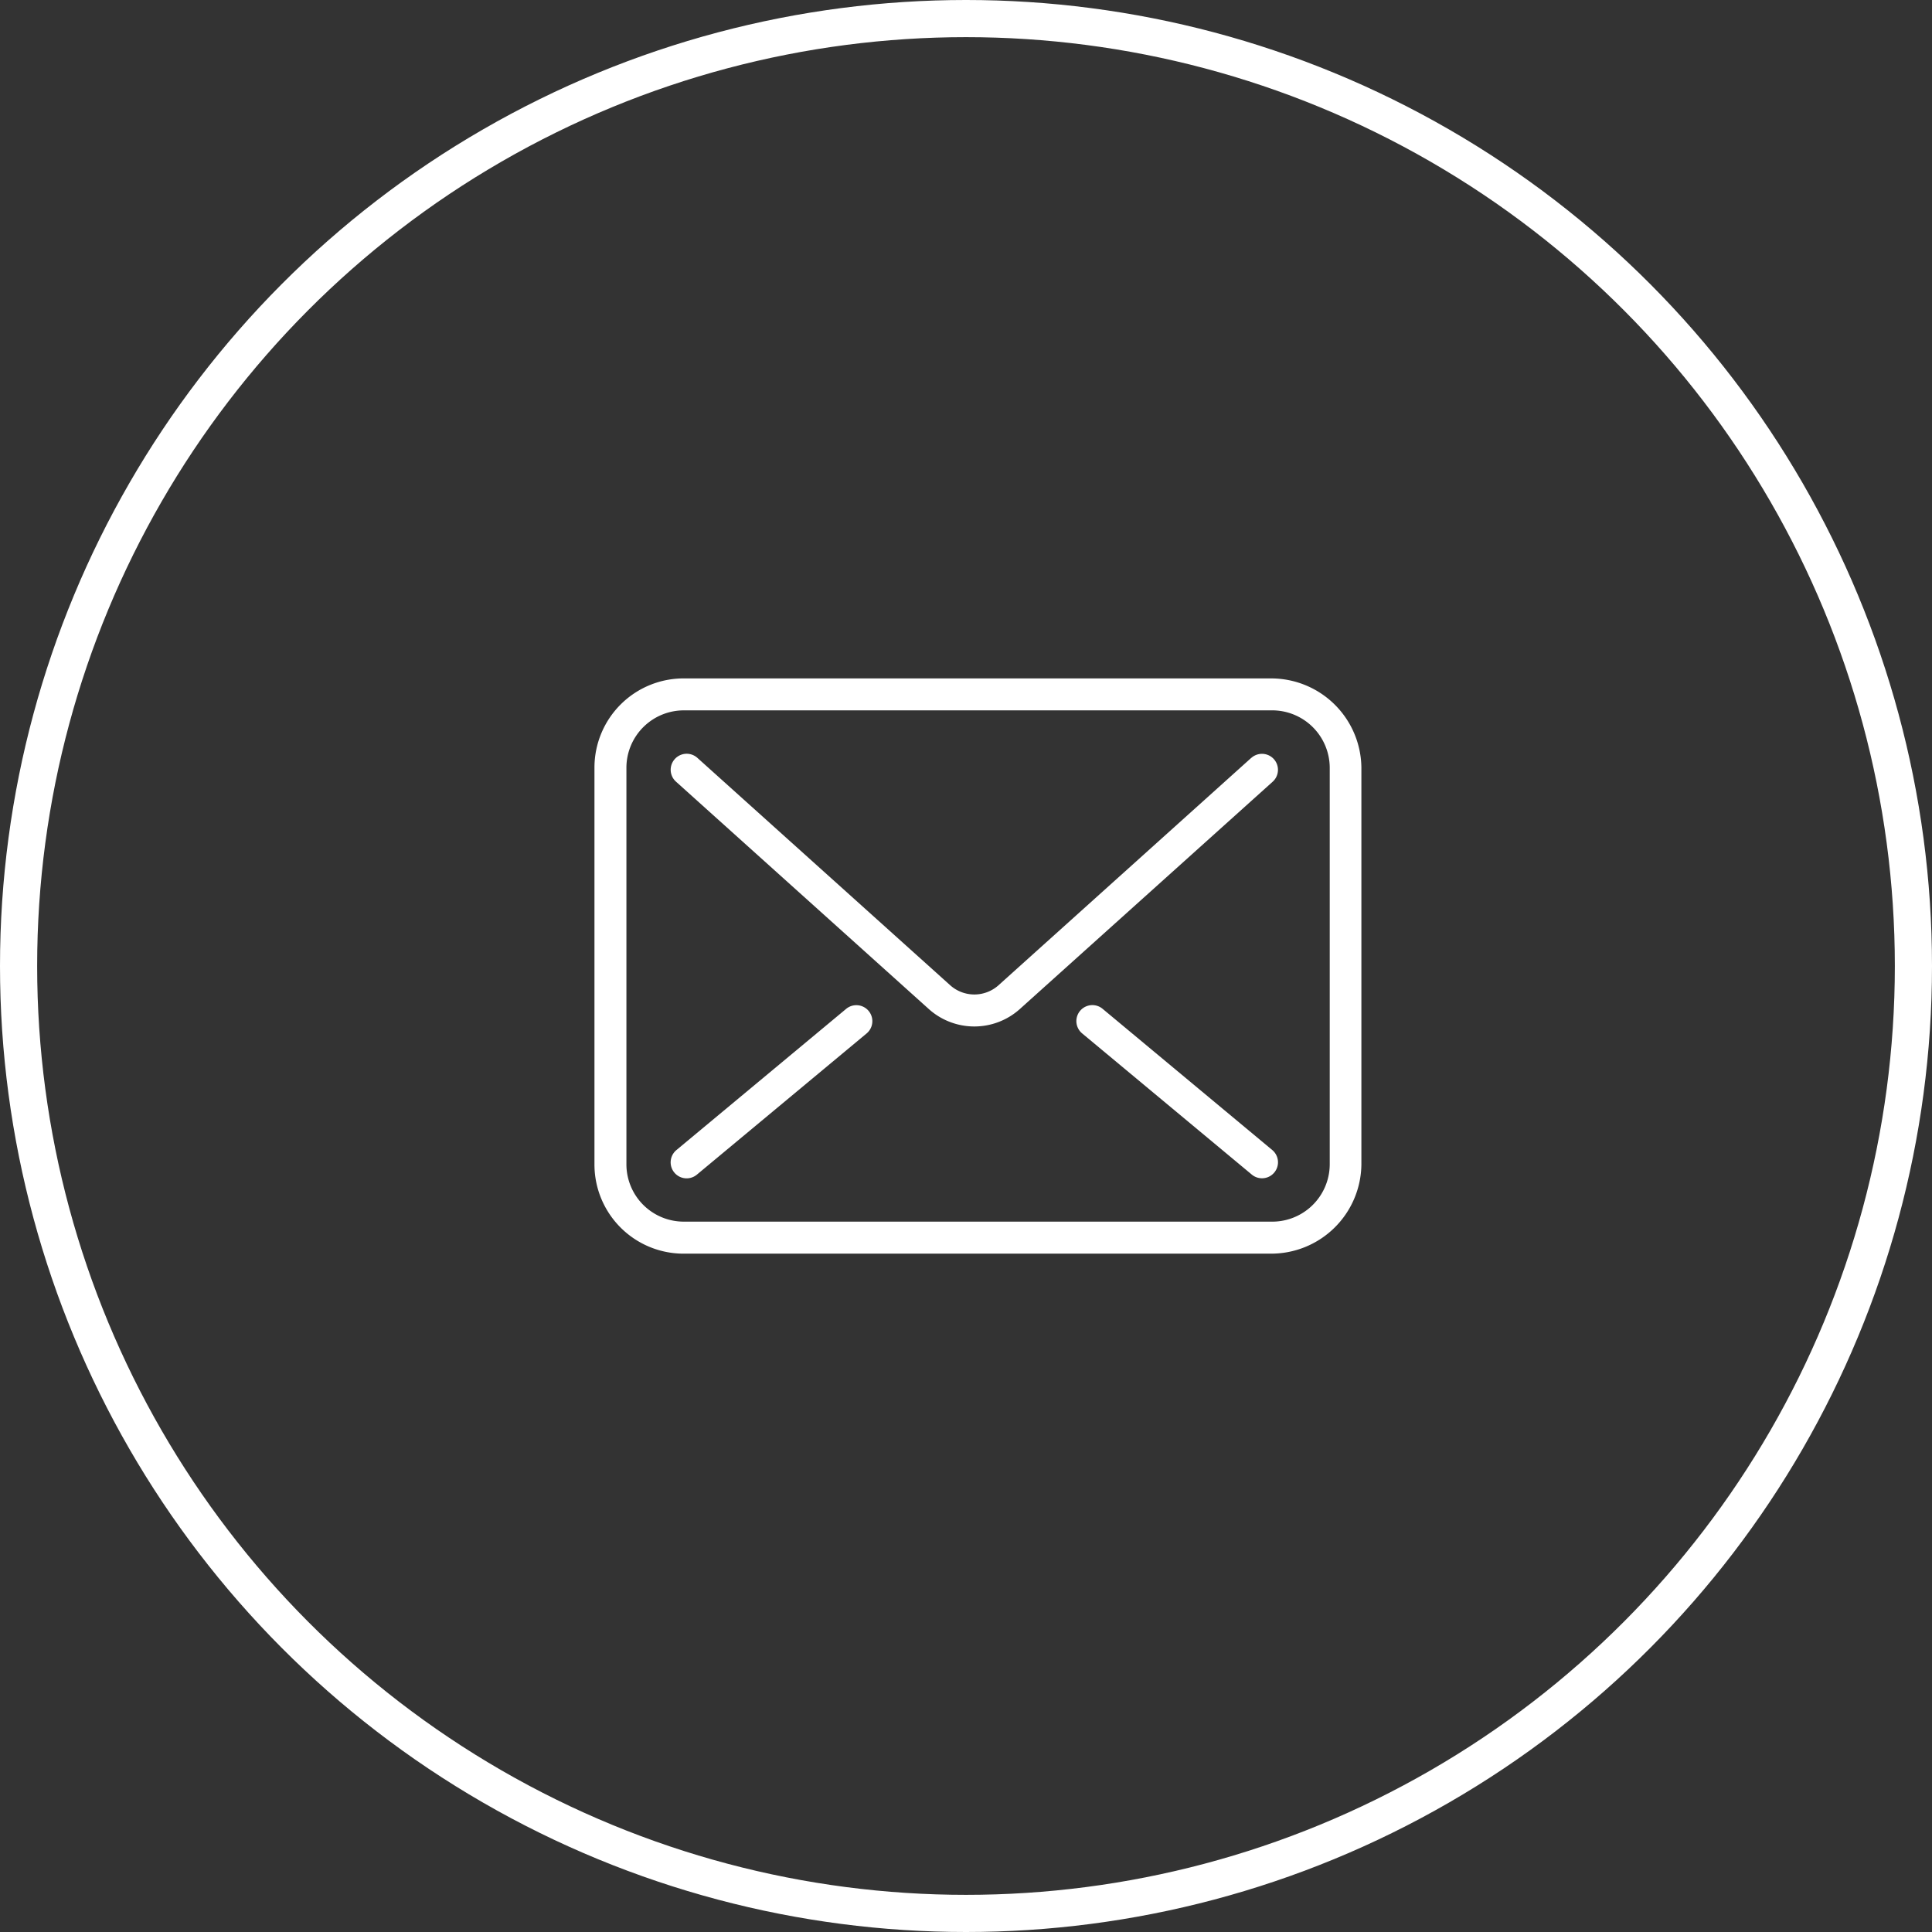
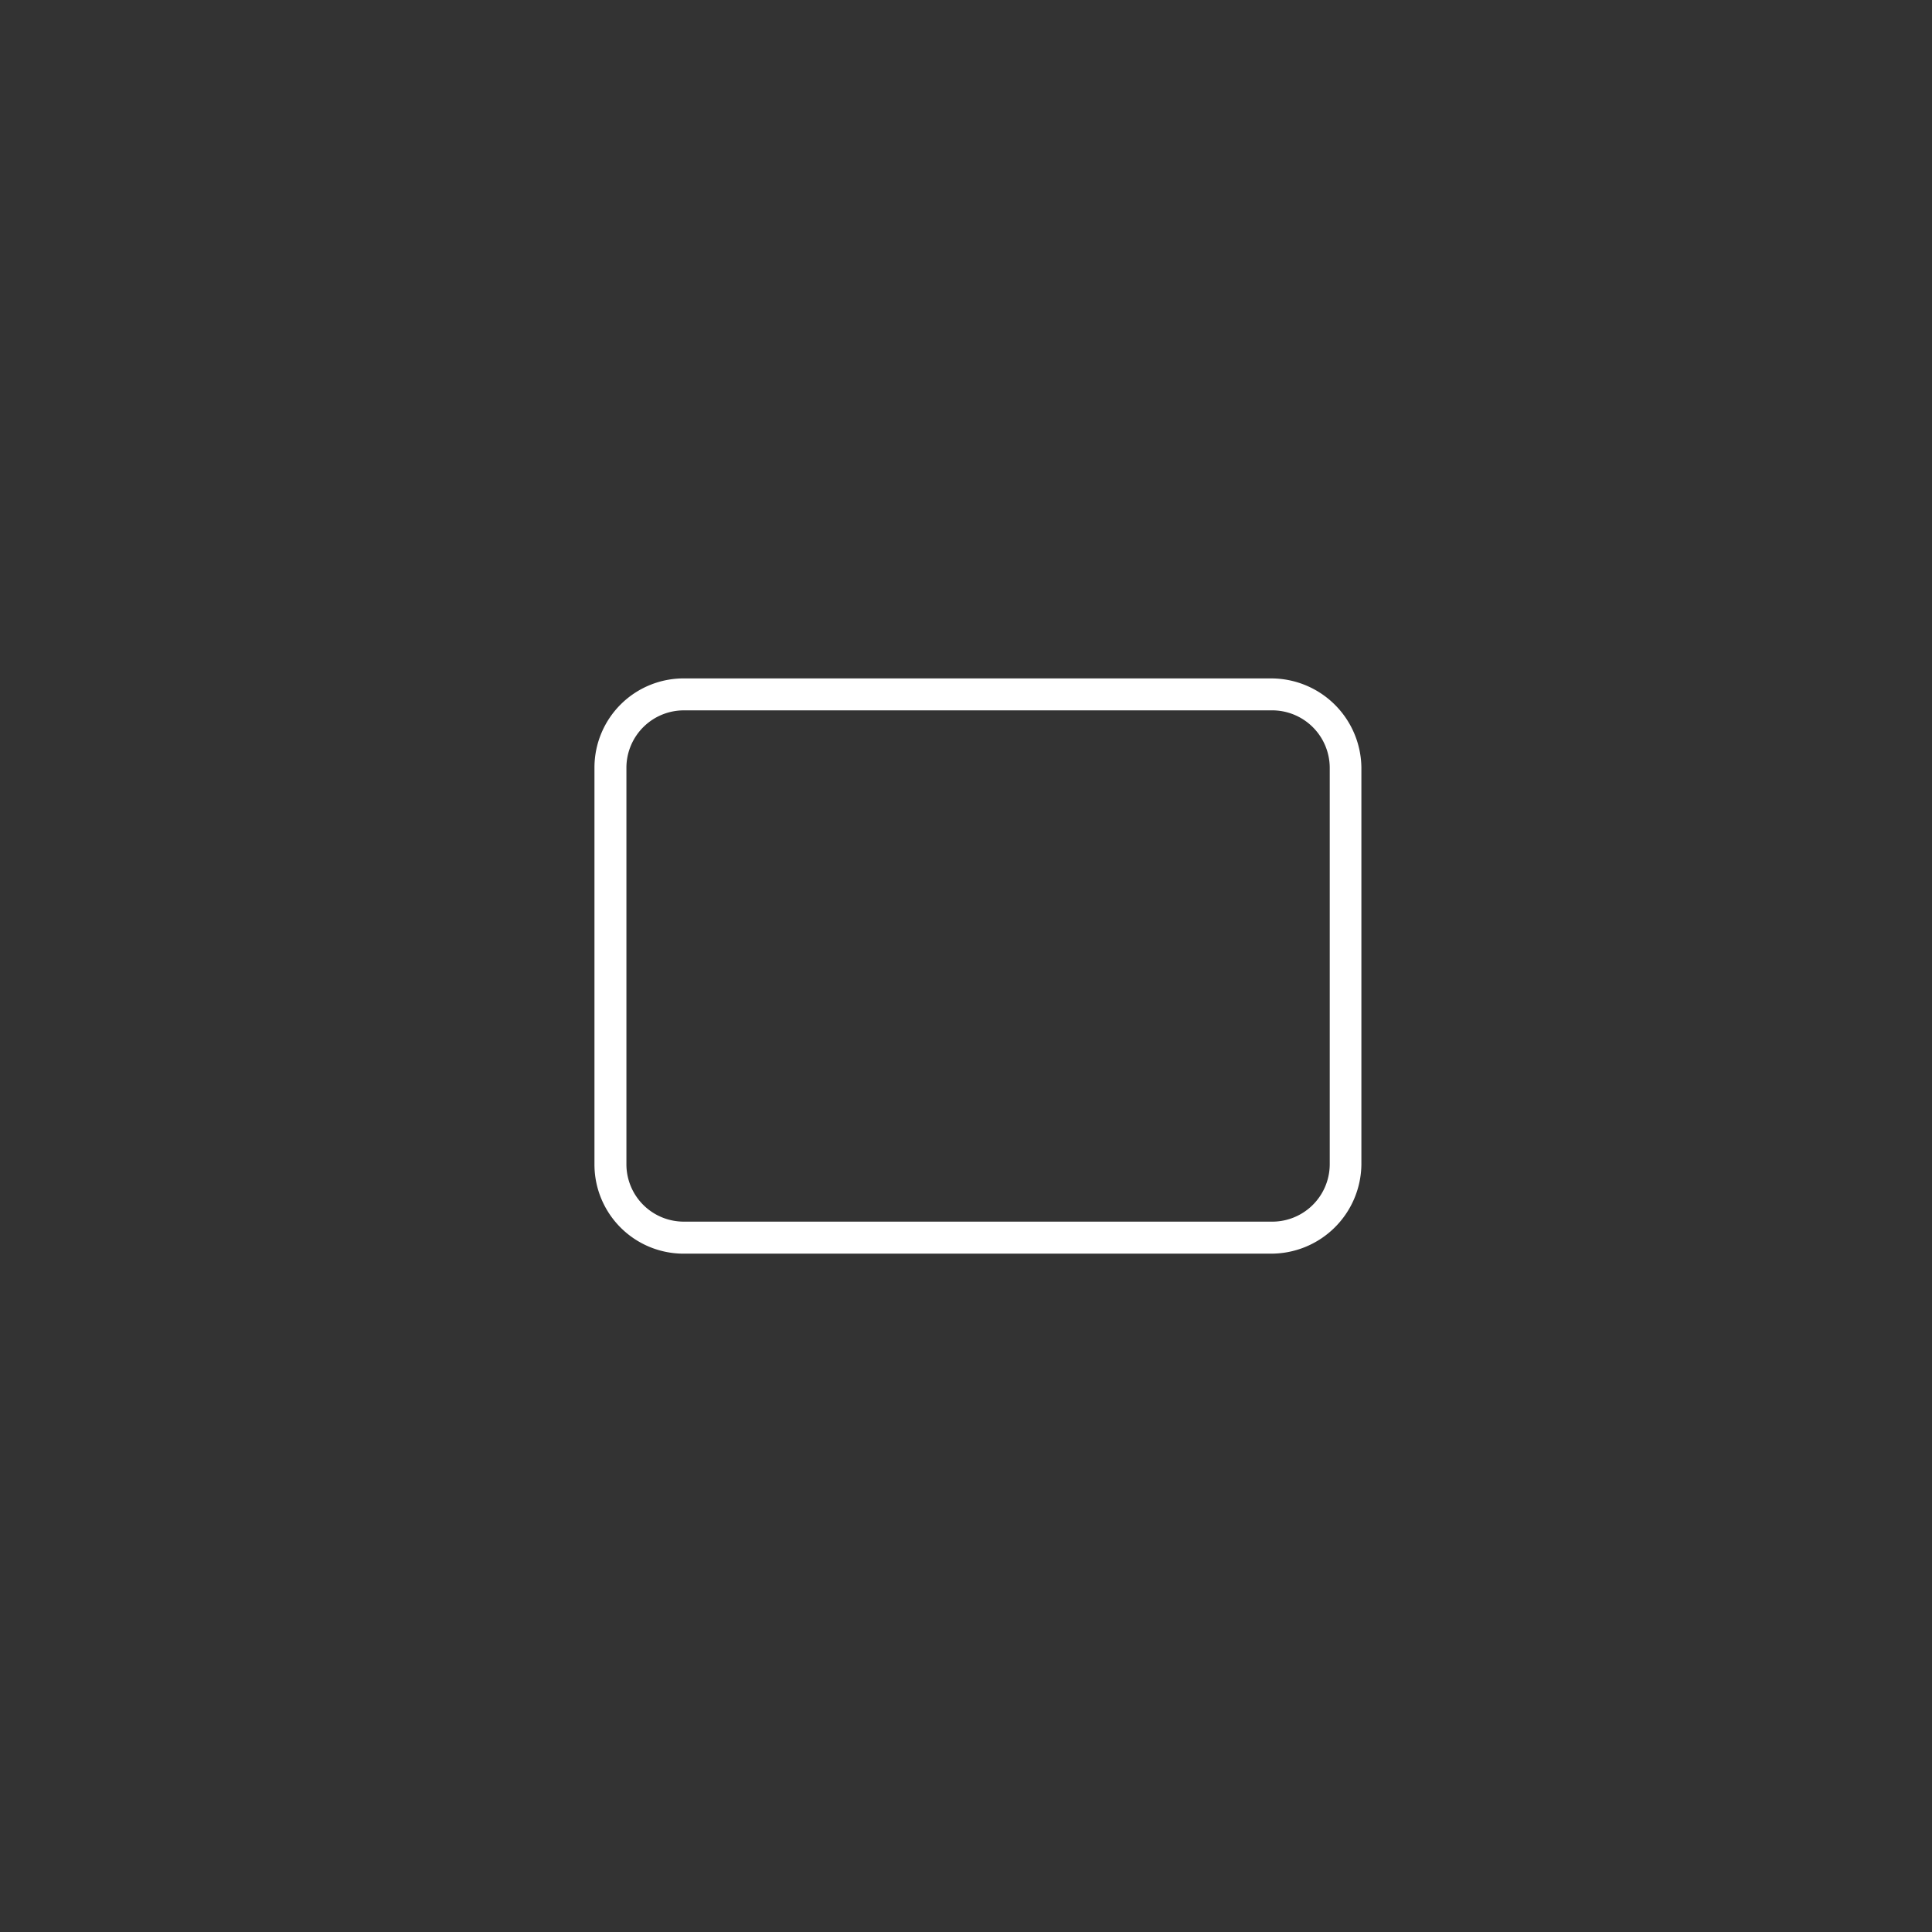
<svg xmlns="http://www.w3.org/2000/svg" width="26" height="26" viewBox="0 0 26 26">
  <rect x="0" y="0" width="26" height="26" fill="#333333" stroke="none" />
  <g id="グループ_117" data-name="グループ 117" transform="translate(-223 -720)">
    <g id="楕円形_14" data-name="楕円形 14" transform="translate(223 720)" fill="none" stroke="#fff" stroke-width="0.5">
-       <circle cx="13" cy="13" r="13" stroke="none" />
-       <circle cx="13" cy="13" r="12.75" fill="none" />
-     </g>
+       </g>
    <g id="グループ_112" data-name="グループ 112" transform="translate(231 729.13)">
      <g id="グループ_113" data-name="グループ 113">
-         <path id="パス_54" data-name="パス 54" d="M10.2,2.414,6.792,5.48a.488.488,0,0,1-.637,0L2.746,2.414a.215.215,0,0,0-.288.32L5.867,5.8a.917.917,0,0,0,1.212,0l3.409-3.065a.215.215,0,0,0-.288-.32" transform="translate(-1.361 -1.345)" fill="#fff" />
-         <path id="パス_55" data-name="パス 55" d="M15.434,10.275a.215.215,0,0,0-.275.331l2.283,1.9a.215.215,0,0,0,.275-.331Z" transform="translate(-8.596 -5.829)" fill="#fff" />
-         <path id="パス_56" data-name="パス 56" d="M4.748,10.275l-2.284,1.9a.215.215,0,1,0,.275.331l2.284-1.9a.215.215,0,0,0-.275-.331" transform="translate(-1.361 -5.828)" fill="#fff" />
        <path id="パス_57" data-name="パス 57" d="M9.095,0H1.222A1.2,1.2,0,0,0,0,1.2V6.541a1.2,1.2,0,0,0,1.222,1.2H9.095a1.214,1.214,0,0,0,1.226-1.2V1.2A1.214,1.214,0,0,0,9.095,0m.8,6.541a.774.774,0,0,1-.8.769H1.222A.772.772,0,0,1,.43,6.541V1.2A.773.773,0,0,1,1.222.43H9.095a.775.775,0,0,1,.8.77Z" fill="#fff" />
      </g>
    </g>
  </g>
</svg>